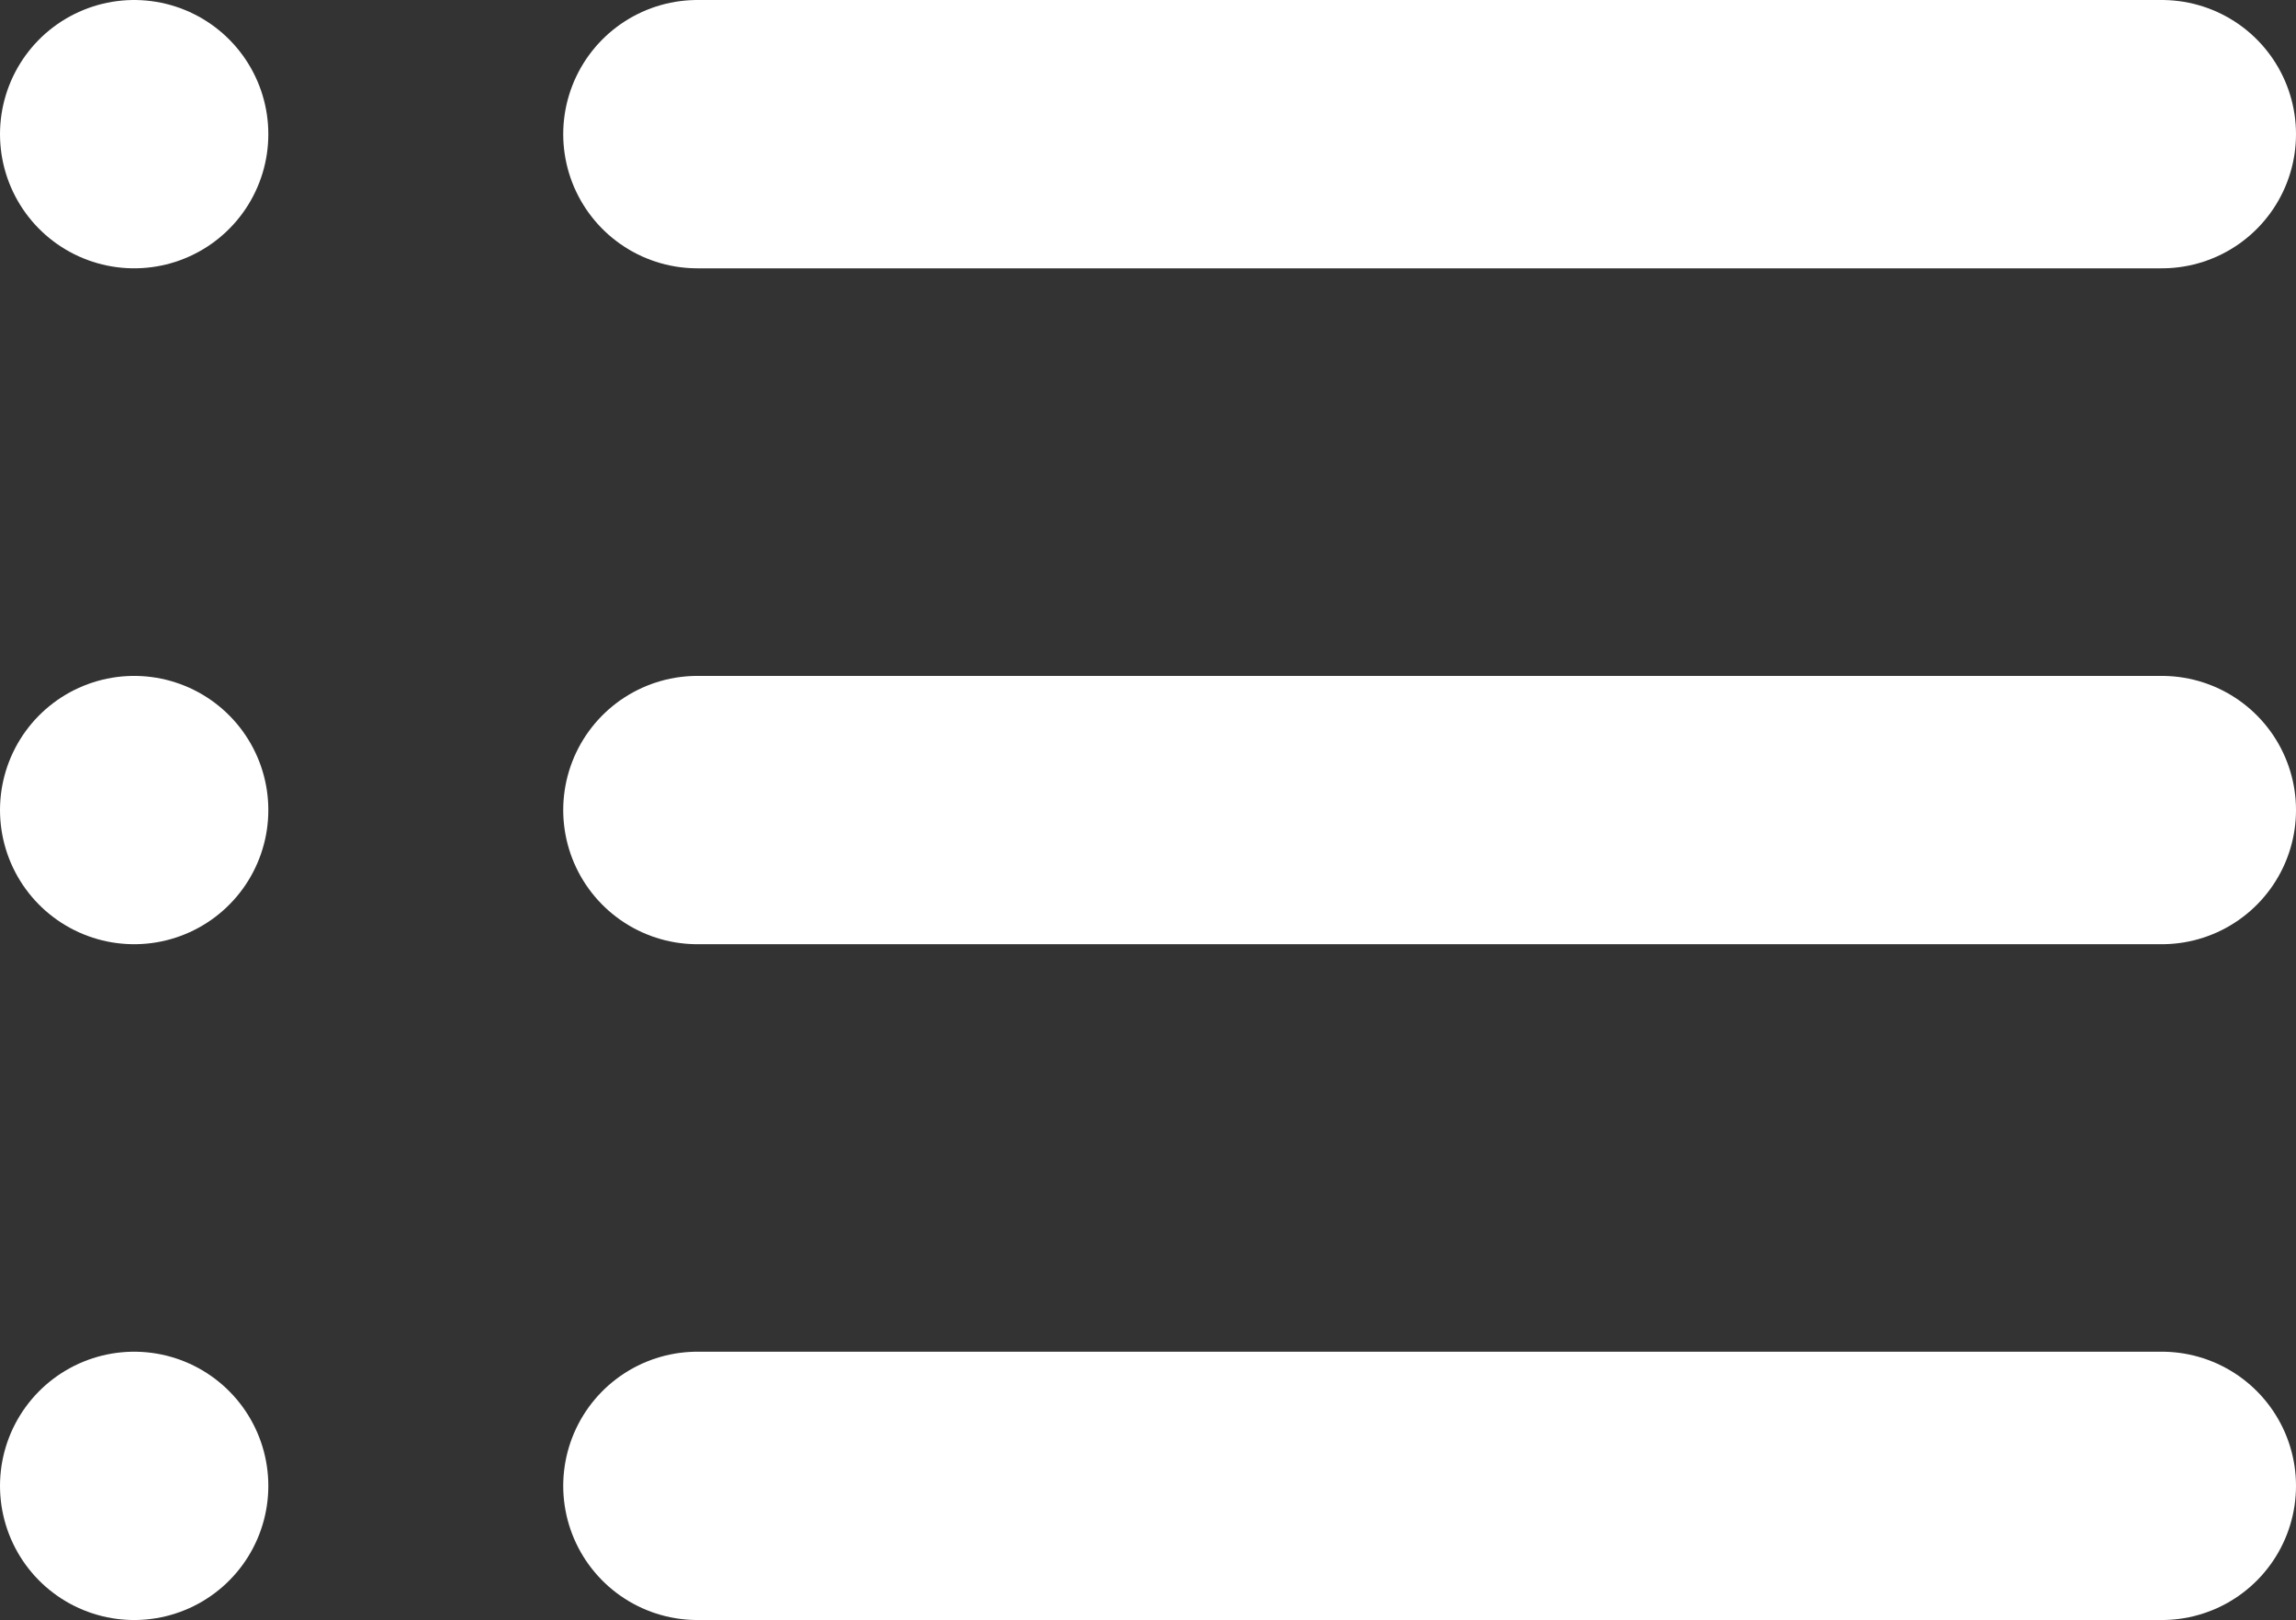
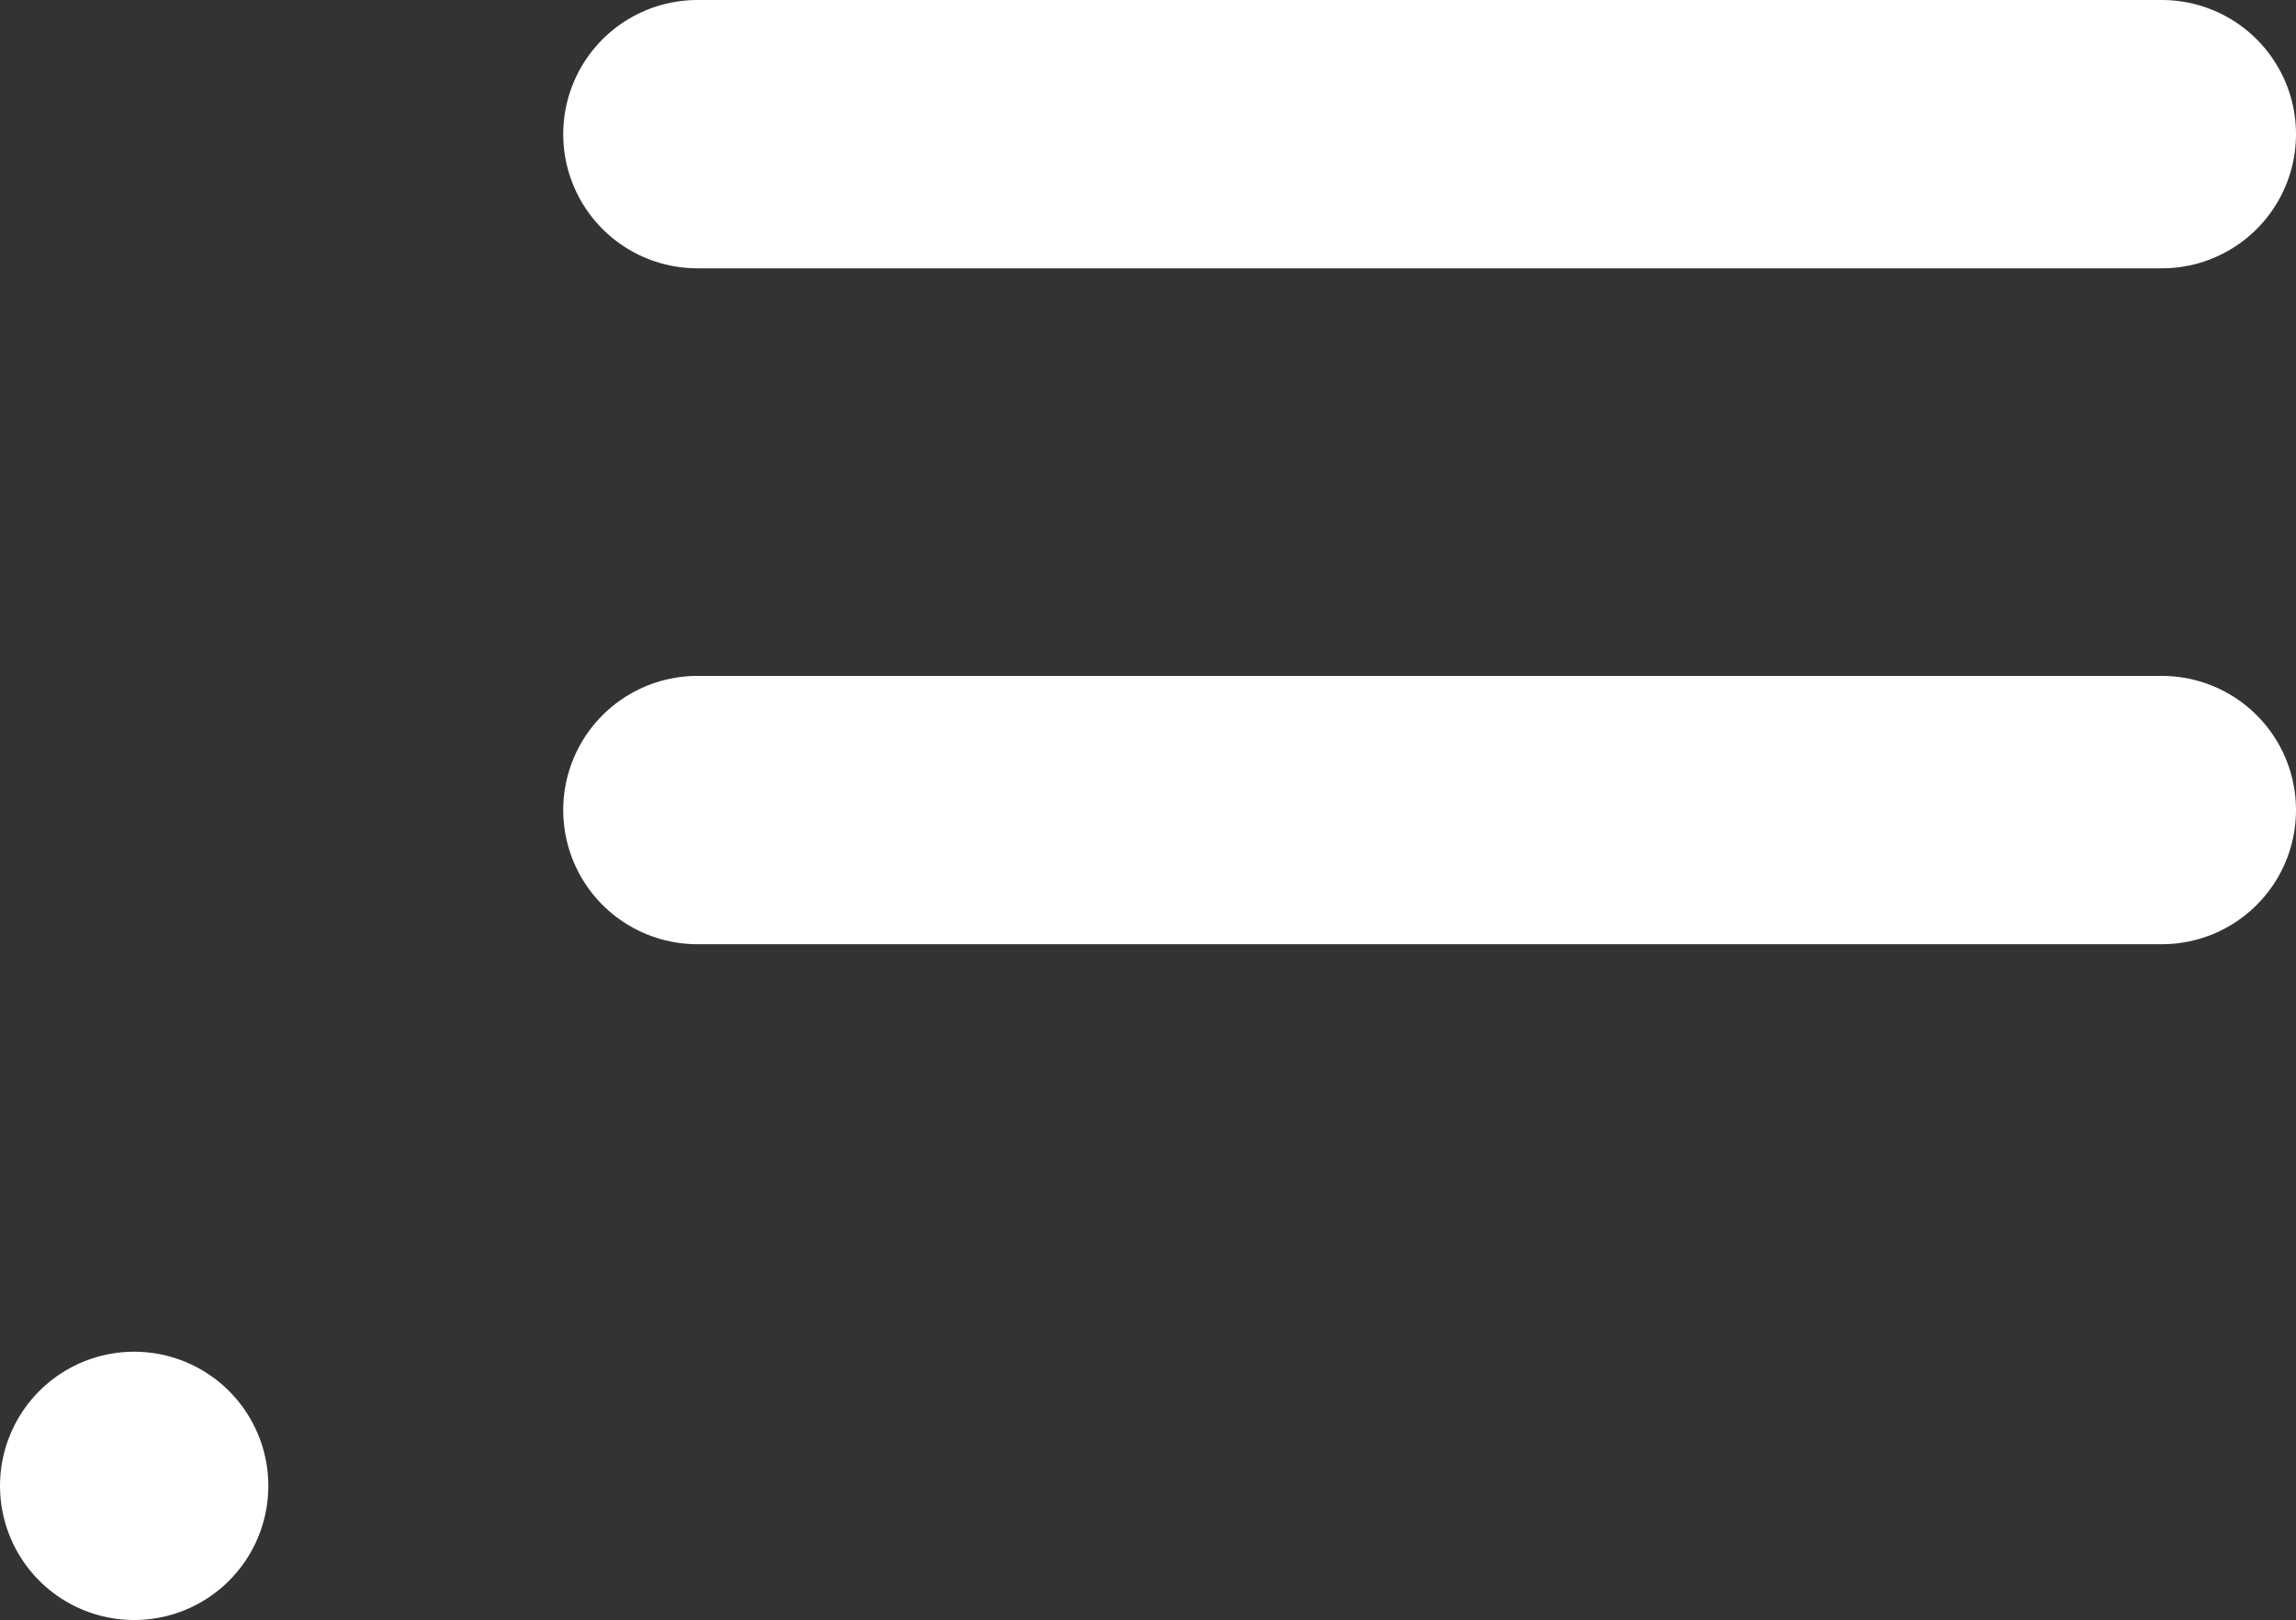
<svg xmlns="http://www.w3.org/2000/svg" width="25.67" height="18.113" viewBox="0 0 25.67 18.113">
  <rect x="0" y="0" width="25.67" height="18.113" fill="#333333" stroke="none" />
  <g id="ClinicalCasesIcon" transform="translate(-3 -7.5)">
    <path id="Path_153" data-name="Path 153" d="M12,9H28.373" transform="translate(-1.203)" fill="none" stroke="#fff" stroke-linecap="round" stroke-linejoin="round" stroke-width="3" />
    <path id="Path_154" data-name="Path 154" d="M12,18H28.373" transform="translate(-1.203 -1.443)" fill="none" stroke="#fff" stroke-linecap="round" stroke-linejoin="round" stroke-width="3" />
-     <path id="Path_155" data-name="Path 155" d="M12,27H28.373" transform="translate(-1.203 -2.887)" fill="none" stroke="#fff" stroke-linecap="round" stroke-linejoin="round" stroke-width="3" />
-     <path id="Path_156" data-name="Path 156" d="M4.5,9h0" fill="none" stroke="#fff" stroke-linecap="round" stroke-linejoin="round" stroke-width="3" />
-     <path id="Path_157" data-name="Path 157" d="M4.5,18h0" transform="translate(0 -1.443)" fill="none" stroke="#fff" stroke-linecap="round" stroke-linejoin="round" stroke-width="3" />
    <path id="Path_158" data-name="Path 158" d="M4.5,27h0" transform="translate(0 -2.887)" fill="none" stroke="#fff" stroke-linecap="round" stroke-linejoin="round" stroke-width="3" />
  </g>
</svg>